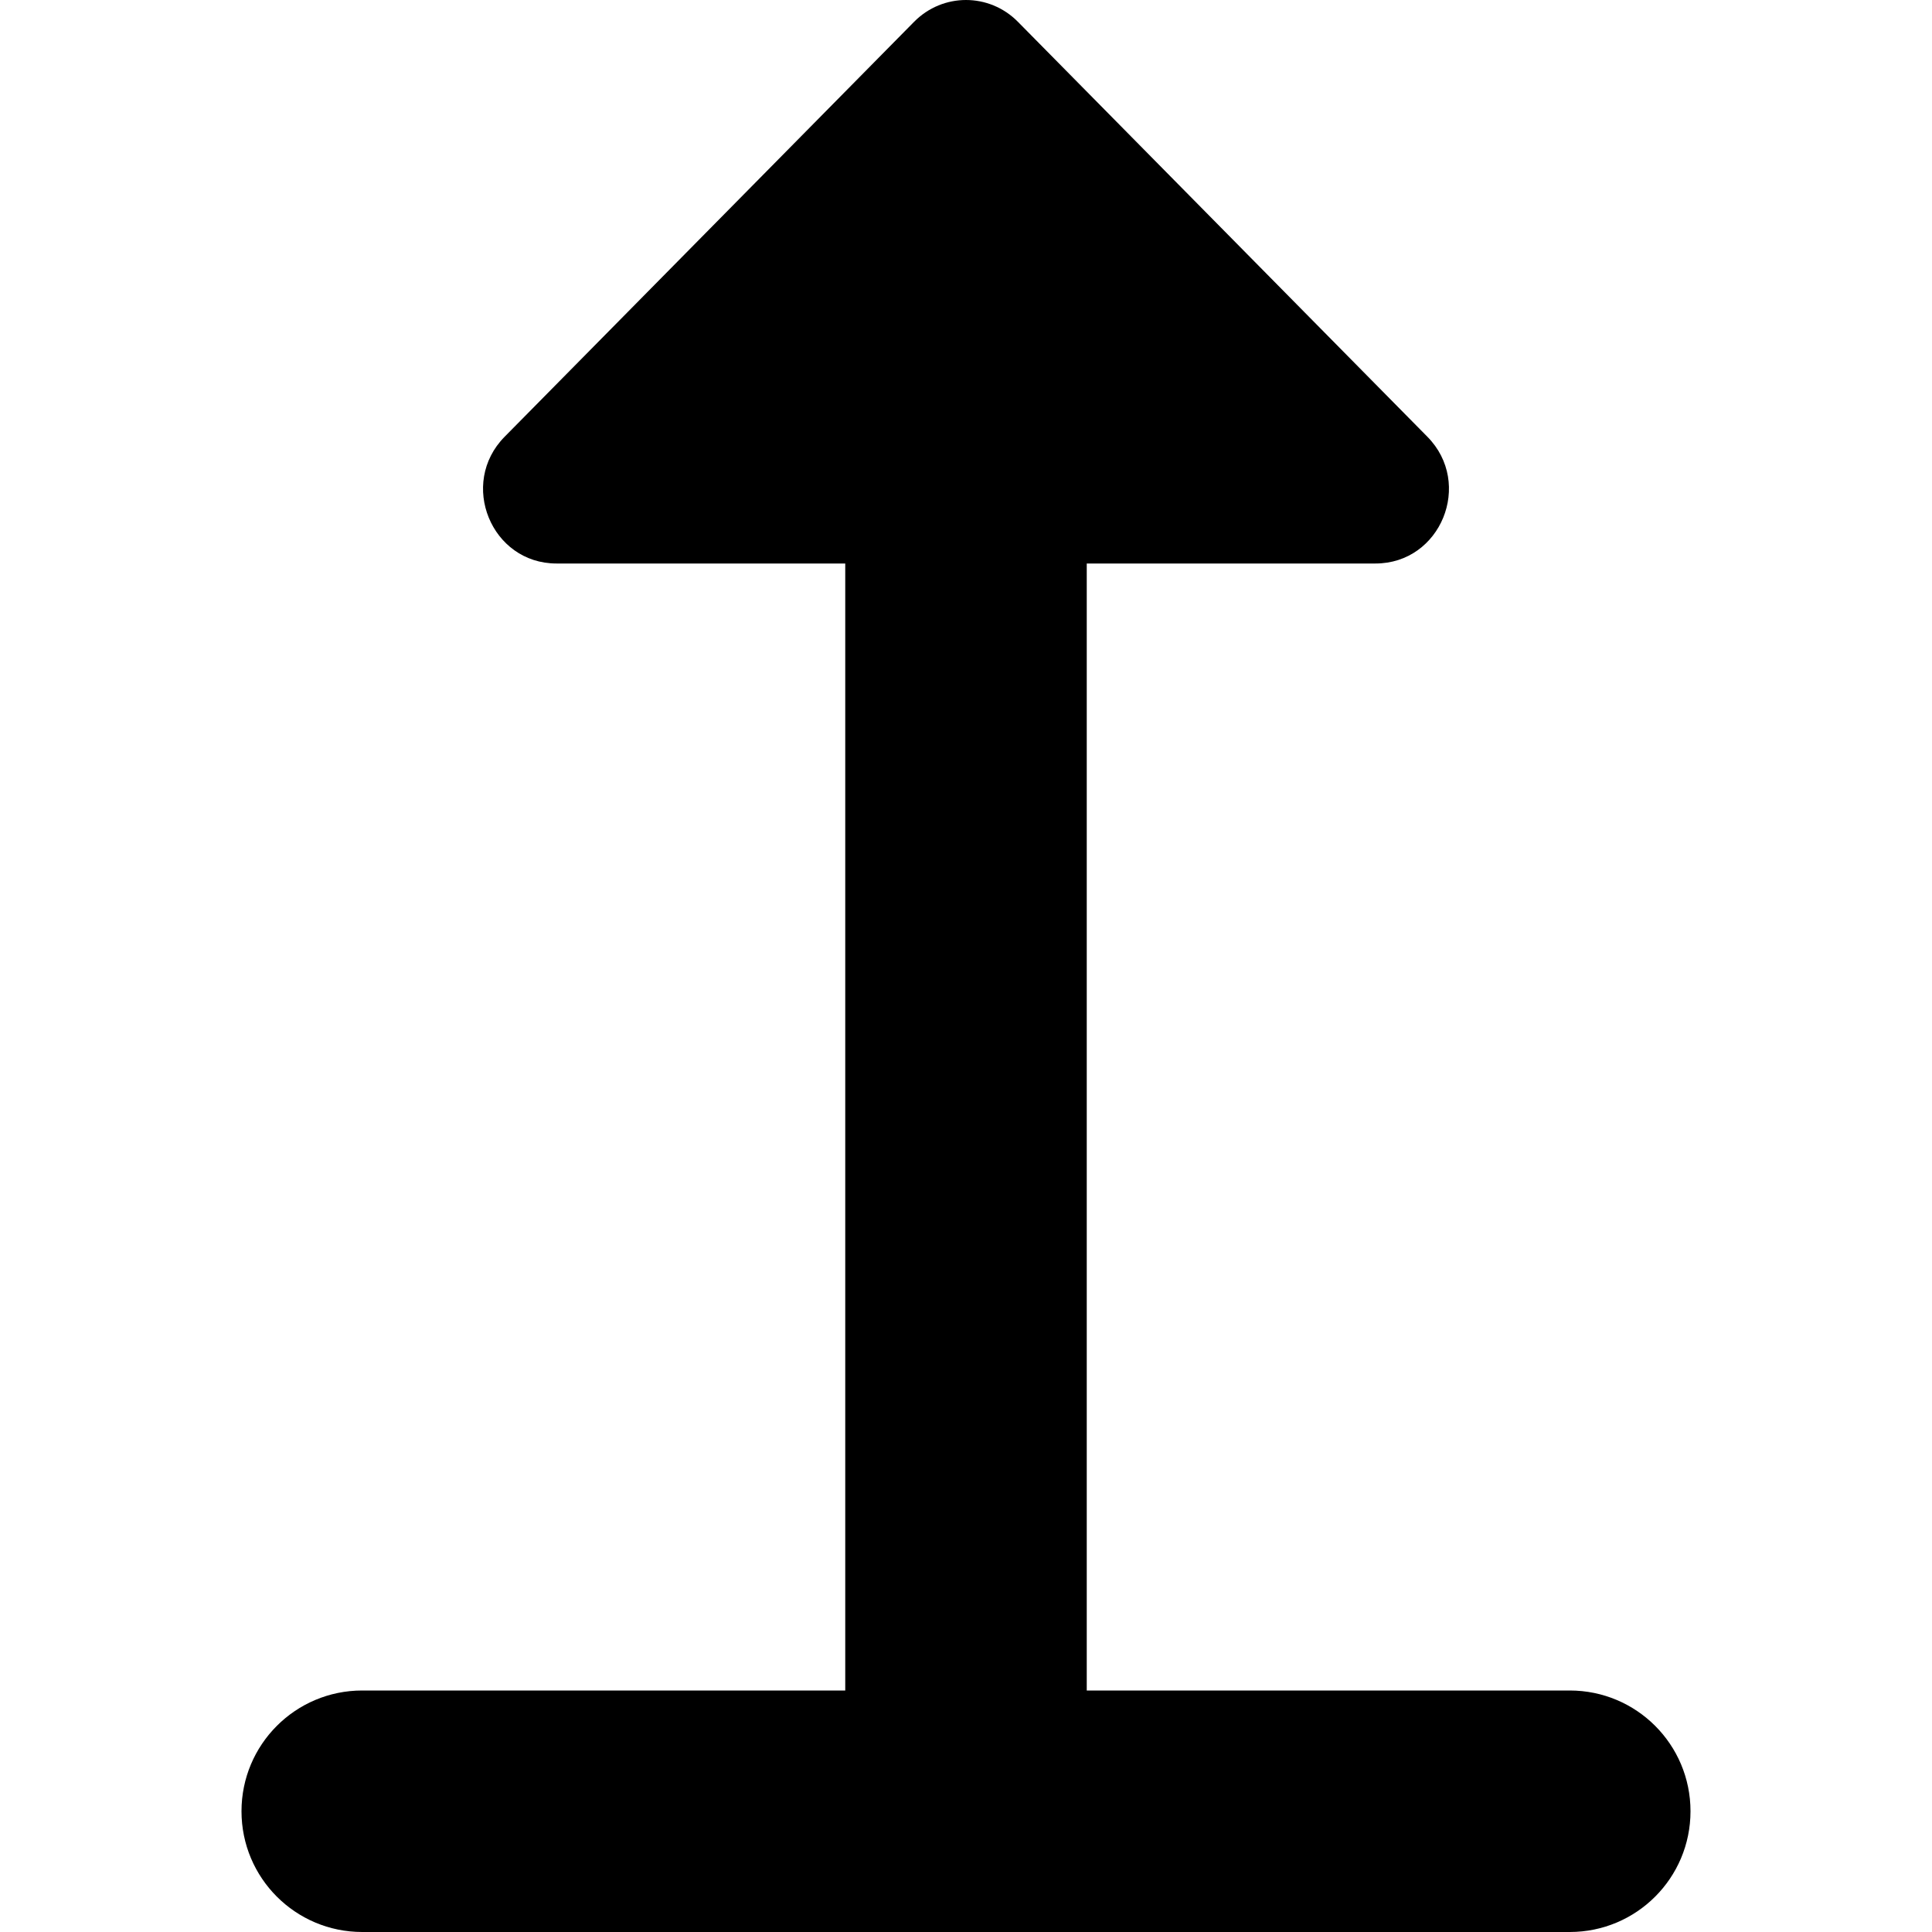
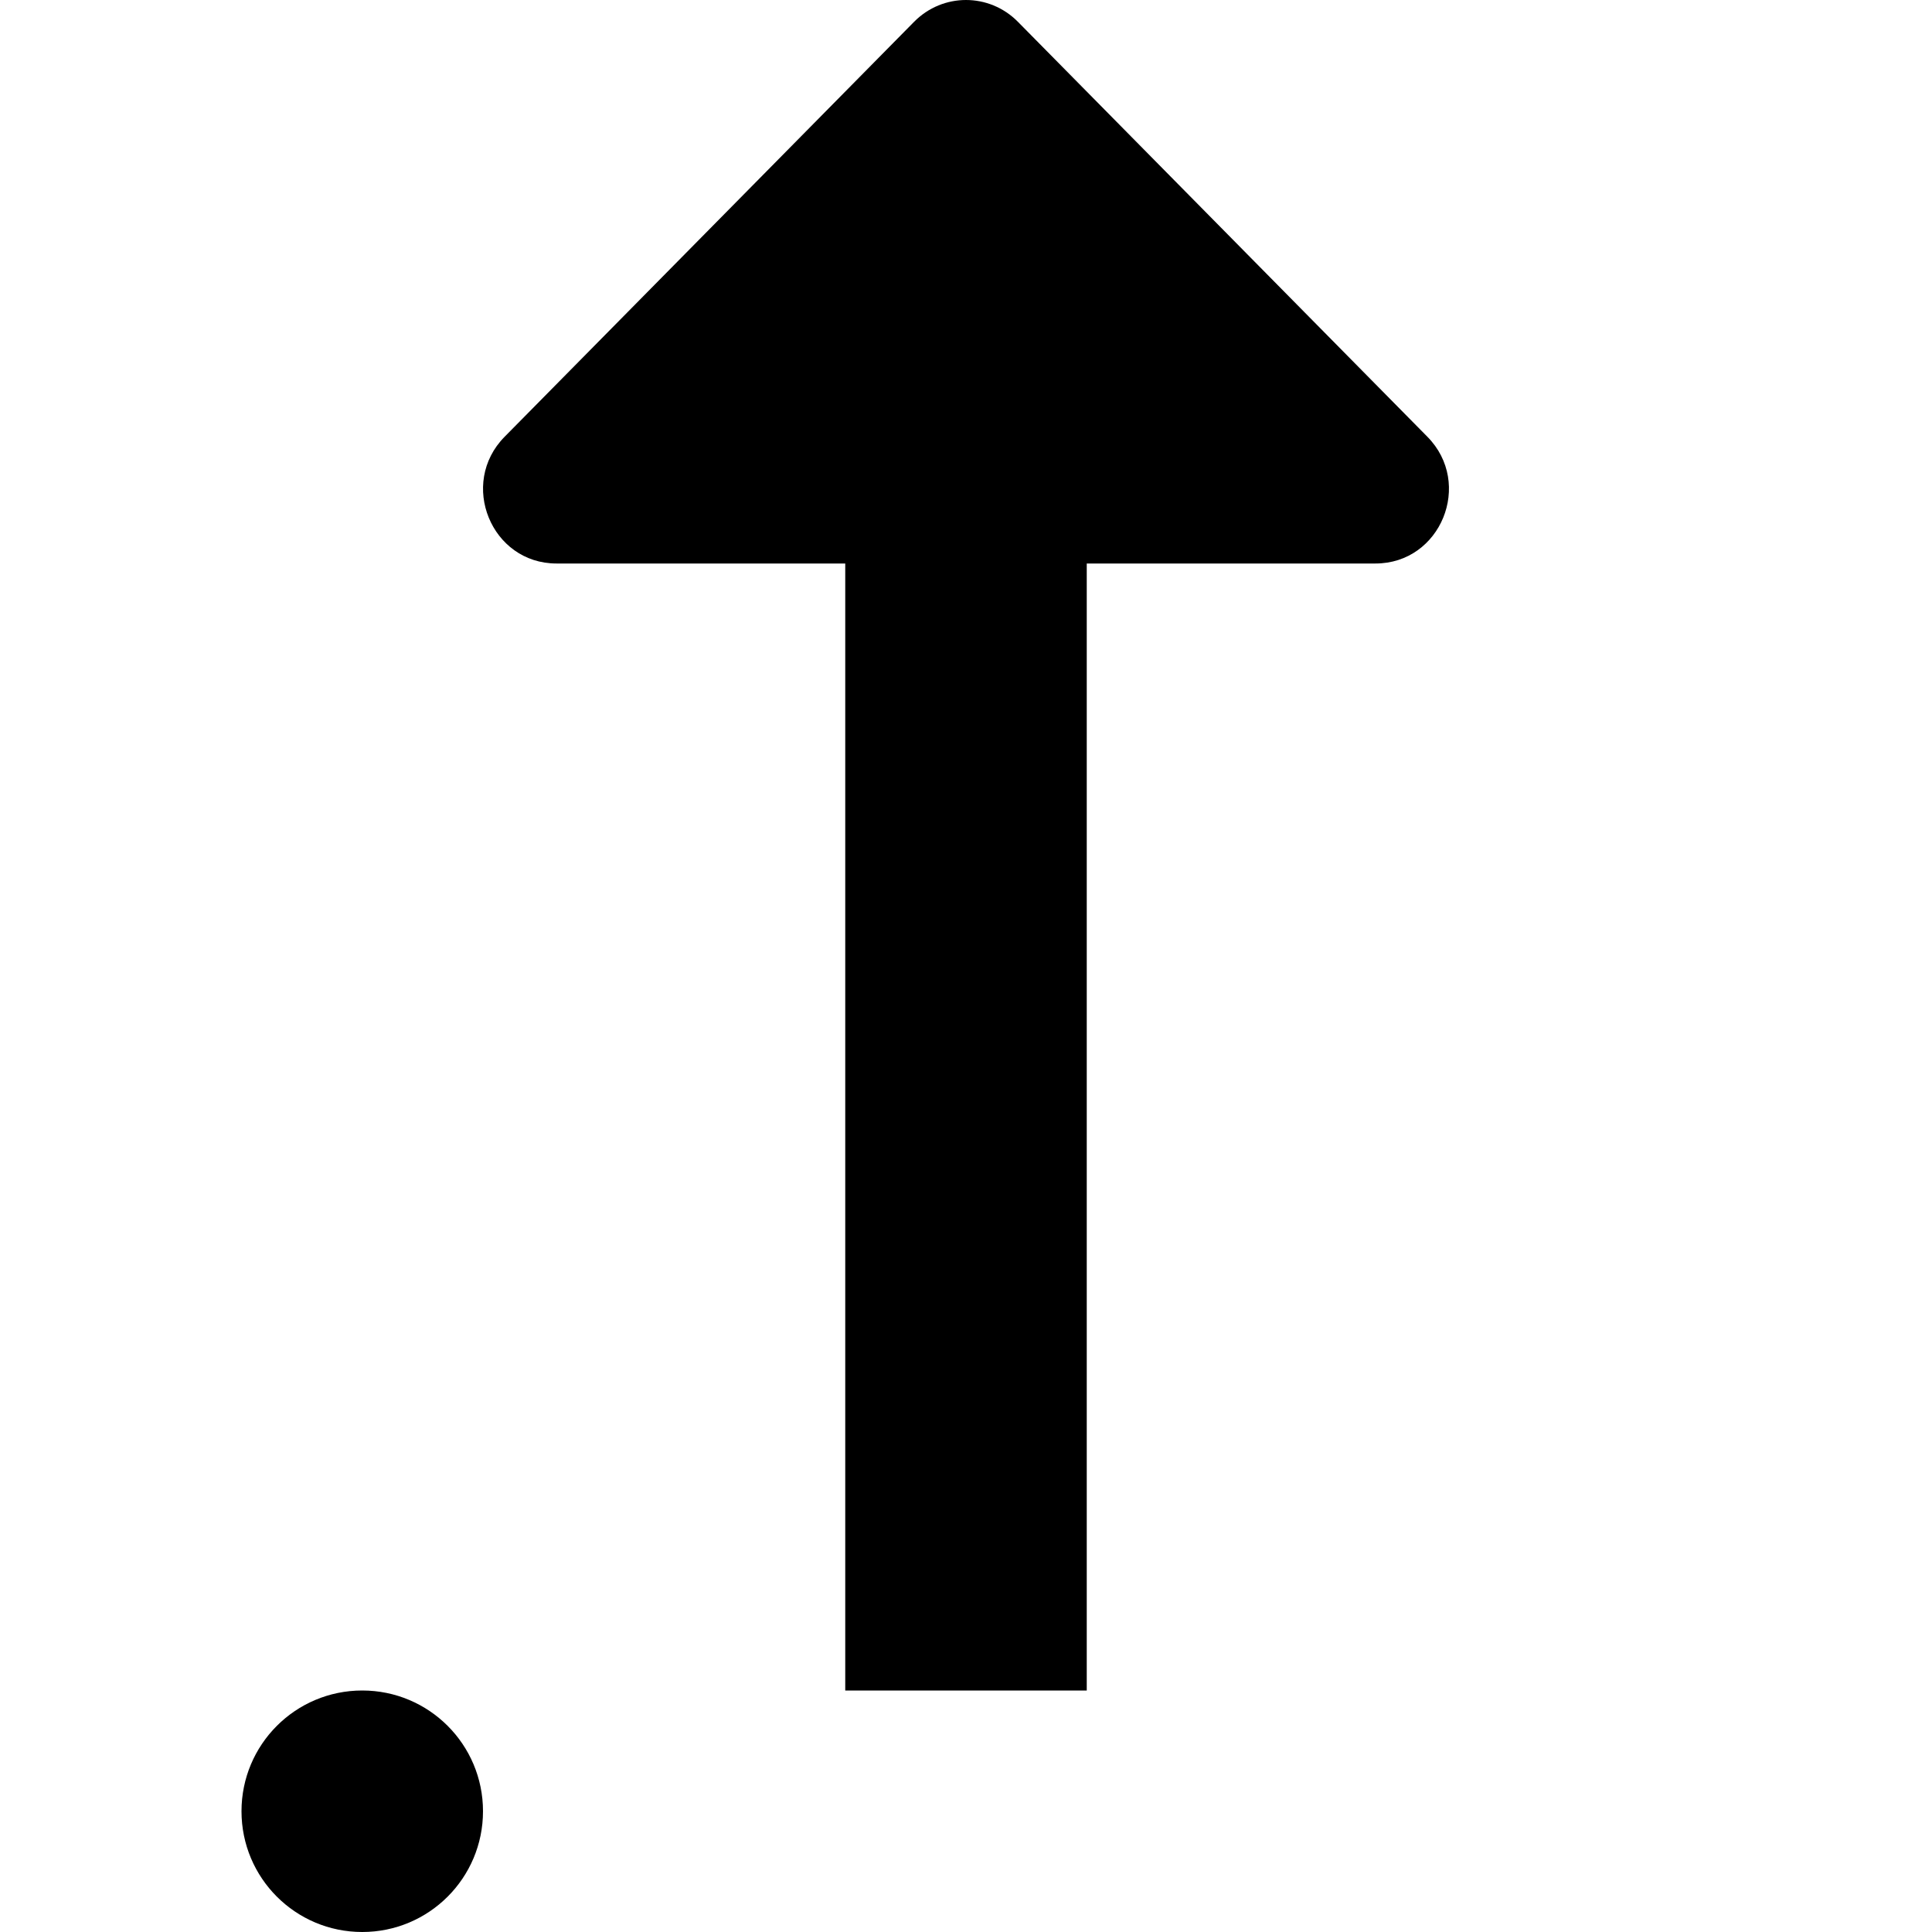
<svg xmlns="http://www.w3.org/2000/svg" id="Layer_1" data-name="Layer 1" viewBox="0 0 24 24" width="512" height="512">
-   <path d="M19.5,21h-6V7h3.587c.811,0,1.218-.994,.644-1.575L12.644,.27c-.356-.36-.932-.36-1.288,0L6.269,5.425c-.574,.581-.167,1.575,.644,1.575h3.587v14H4.5c-.829,0-1.5,.671-1.5,1.5s.671,1.5,1.5,1.5h15c.829,0,1.5-.671,1.5-1.5s-.671-1.5-1.5-1.5Z" />
+   <path d="M19.5,21h-6V7h3.587c.811,0,1.218-.994,.644-1.575L12.644,.27c-.356-.36-.932-.36-1.288,0L6.269,5.425c-.574,.581-.167,1.575,.644,1.575h3.587v14H4.5c-.829,0-1.5,.671-1.5,1.5s.671,1.5,1.5,1.5c.829,0,1.5-.671,1.5-1.5s-.671-1.5-1.5-1.5Z" />
</svg>